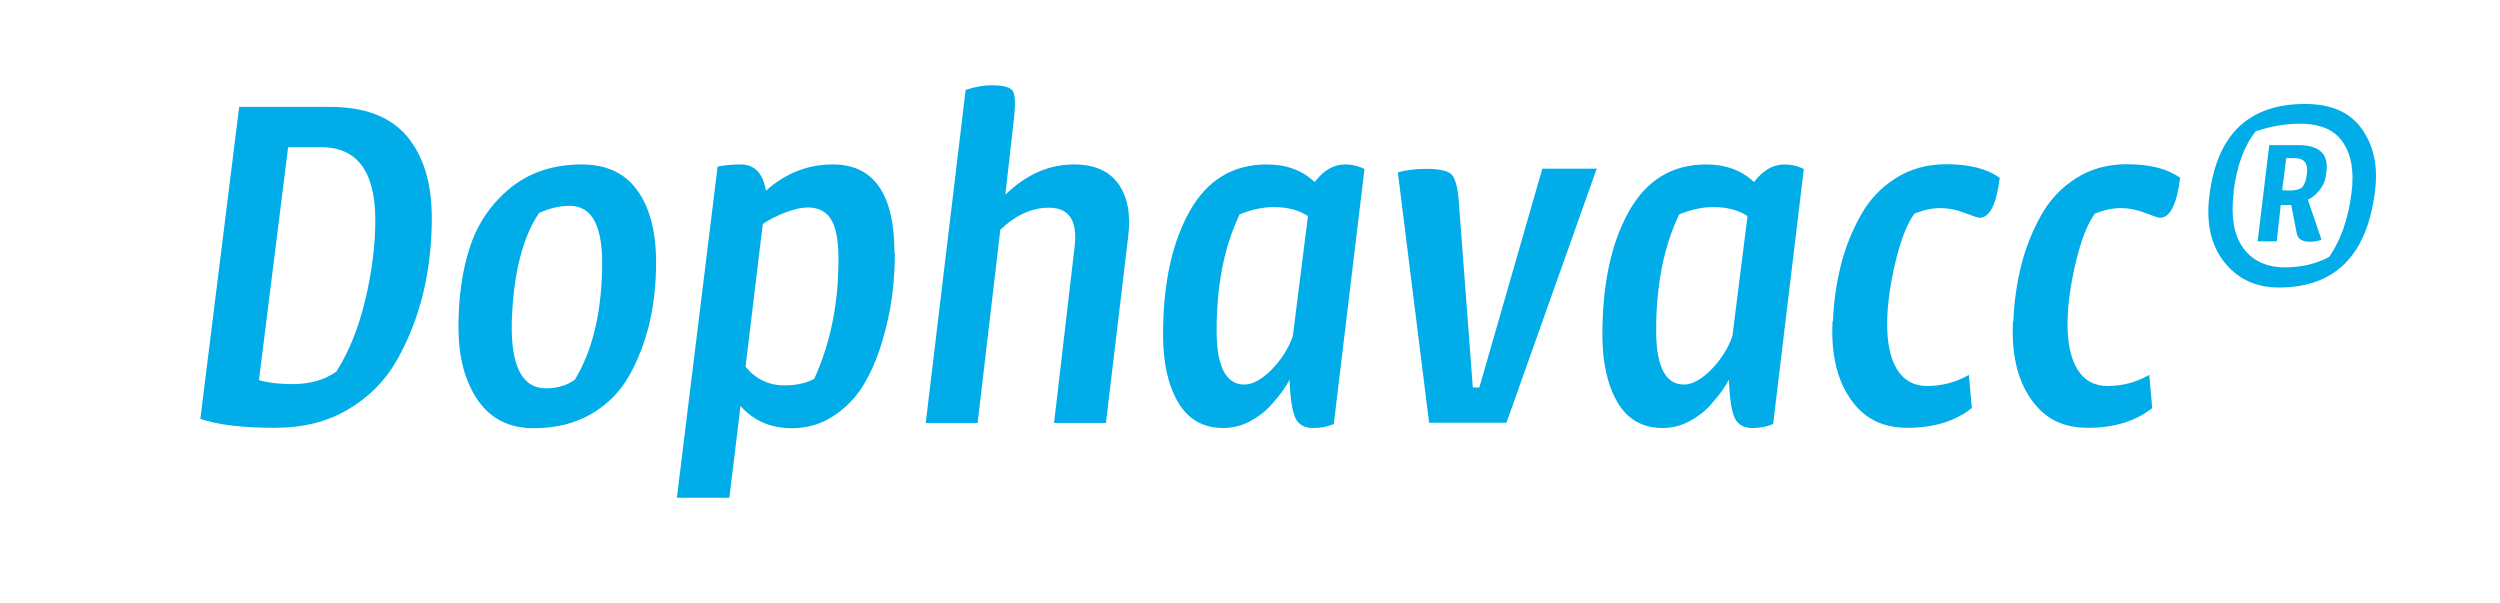
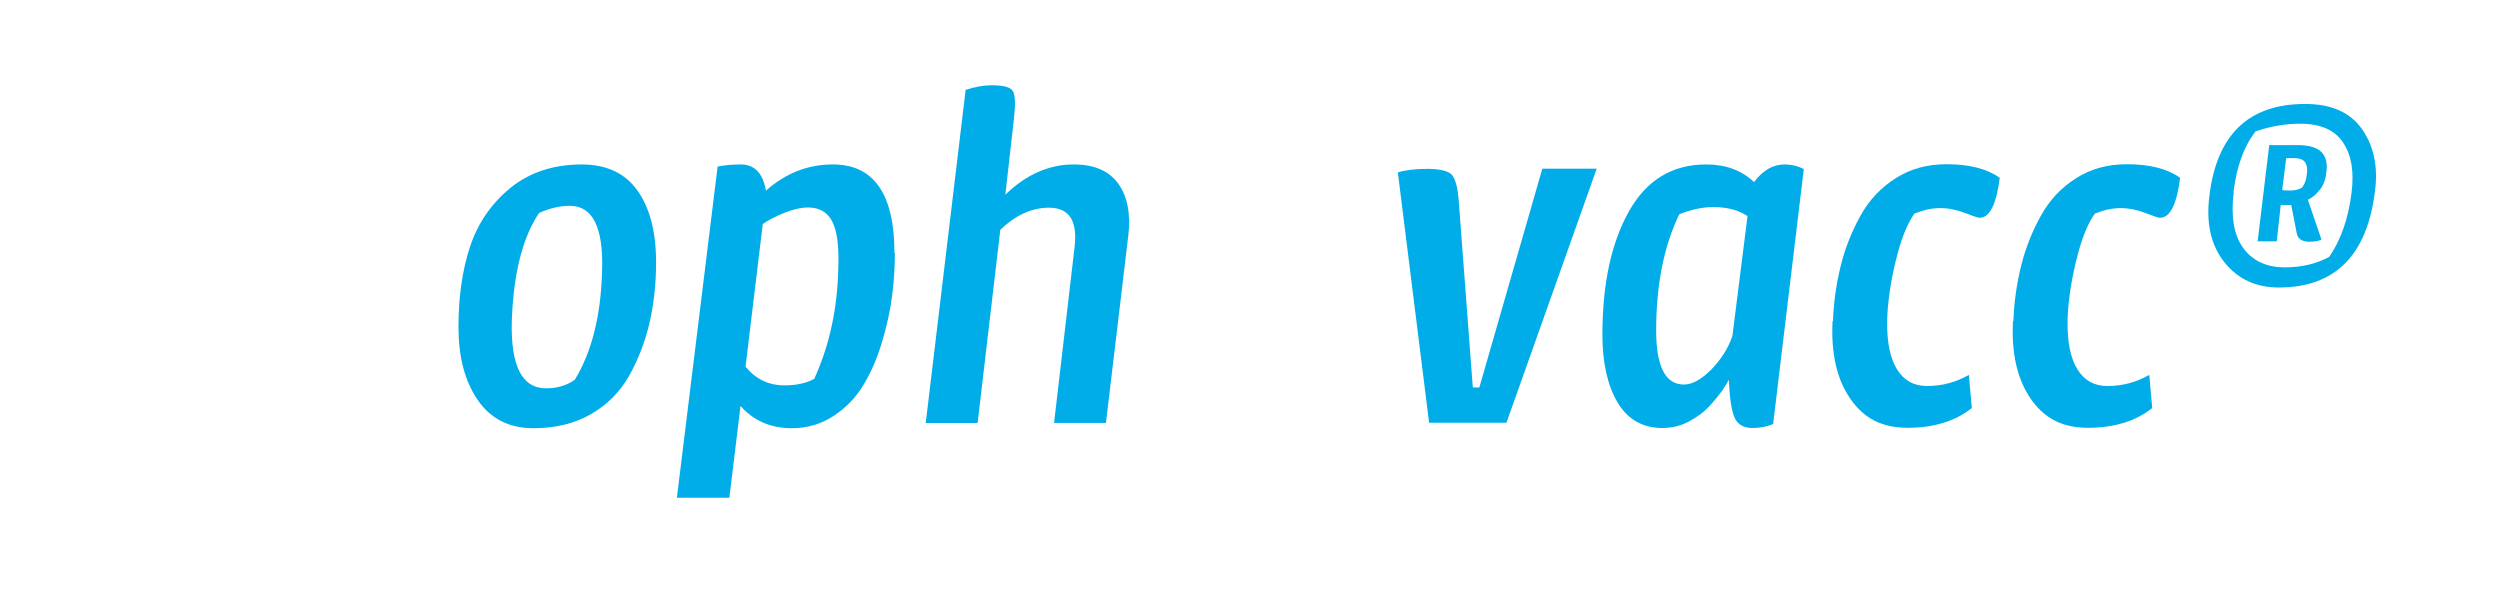
<svg xmlns="http://www.w3.org/2000/svg" id="Layer_1" version="1.1" viewBox="0 0 119.04 28.7">
  <defs>
    <style>
      .st0 {
        fill: #00ade9;
      }
    </style>
  </defs>
-   <path class="st0" d="M11.39,5.09h4.32c1.65,0,2.87.46,3.66,1.39.79.93,1.19,2.23,1.19,3.91,0,1.26-.14,2.47-.42,3.61s-.7,2.2-1.26,3.18c-.56.98-1.34,1.75-2.33,2.33s-2.14.86-3.46.86c-1.55,0-2.74-.14-3.55-.43l1.85-14.86ZM13.93,18.29c.83,0,1.53-.2,2.09-.6.59-.93,1.05-2.06,1.37-3.4.32-1.34.48-2.6.48-3.8,0-2.32-.86-3.48-2.57-3.48h-1.58l-1.39,11.09c.45.13.98.19,1.61.19Z" />
  <path class="st0" d="M27.69,7.83c1.18,0,2.07.41,2.66,1.24.59.82.89,1.96.89,3.42,0,1.04-.11,2.01-.32,2.92-.22.9-.54,1.74-.98,2.51-.44.77-1.05,1.37-1.82,1.81s-1.68.66-2.72.66c-1.15,0-2.04-.45-2.65-1.34-.62-.9-.92-2.06-.92-3.48s.18-2.7.55-3.82c.37-1.12,1.01-2.05,1.92-2.8.91-.74,2.05-1.12,3.41-1.12ZM24.37,15.27c-.06,2.14.48,3.22,1.63,3.22.54,0,1-.14,1.37-.41.82-1.34,1.25-3.09,1.3-5.23.06-2.03-.45-3.05-1.54-3.05-.46,0-.95.11-1.46.34-.78,1.15-1.22,2.86-1.3,5.14Z" />
  <path class="st0" d="M42.61,12.05c0,.66-.04,1.33-.13,2.03-.09.7-.25,1.43-.48,2.2-.23.77-.52,1.45-.88,2.04-.35.59-.82,1.08-1.42,1.48-.59.39-1.26.59-1.99.59-1.01,0-1.82-.35-2.45-1.06l-.53,4.37h-2.5l1.94-15.77c.3-.06.67-.1,1.1-.1.66,0,1.06.42,1.2,1.25.93-.83,1.99-1.25,3.19-1.25,1.95,0,2.93,1.41,2.93,4.22ZM39.92,12.67c.03-.99-.07-1.7-.3-2.14-.23-.43-.61-.65-1.14-.65-.34,0-.72.09-1.15.26-.43.18-.77.35-1.01.53l-.82,6.79c.48.59,1.1.89,1.85.89.56,0,1.03-.1,1.42-.31.74-1.62,1.12-3.41,1.15-5.38Z" />
  <path class="st0" d="M47.63,10.95l-1.08,9.19h-2.47l1.9-15.86c.43-.14.84-.22,1.22-.22.58,0,.92.09,1.03.28.11.18.13.62.05,1.31l-.41,3.62c.99-.96,2.08-1.44,3.26-1.44.98,0,1.68.31,2.12.92.44.62.6,1.45.47,2.51l-1.06,8.88h-2.47l.98-8.4c.14-1.23-.26-1.85-1.22-1.85-.82,0-1.59.35-2.33,1.06Z" />
-   <path class="st0" d="M58.24,20.38c-.94,0-1.66-.41-2.14-1.22s-.72-1.89-.72-3.22c0-2.42.42-4.37,1.26-5.87.84-1.5,2.07-2.24,3.68-2.24.93,0,1.69.28,2.28.84.42-.56.9-.84,1.46-.84.32,0,.62.07.91.22l-1.46,12.14c-.3.13-.63.19-.98.19-.42,0-.7-.16-.85-.48-.15-.32-.24-.93-.28-1.82-.06.13-.16.29-.29.48-.13.19-.33.44-.6.74-.27.3-.61.56-1.01.77-.4.21-.82.31-1.27.31ZM59.03,10.2c-.74,1.54-1.1,3.38-1.1,5.54,0,1.71.44,2.57,1.32,2.57.4,0,.83-.24,1.3-.71.46-.47.8-1,1.01-1.6l.72-5.71c-.43-.29-.98-.43-1.63-.43-.5,0-1.03.11-1.61.34Z" />
  <path class="st0" d="M68.05,20.14l-1.49-11.93c.35-.11.82-.17,1.39-.17s.98.09,1.16.26c.18.18.3.6.35,1.27l.67,8.88h.31l3-10.42h2.59l-4.3,12.1h-3.7Z" />
  <path class="st0" d="M79.16,20.38c-.94,0-1.66-.41-2.14-1.22-.48-.82-.72-1.89-.72-3.22,0-2.42.42-4.37,1.26-5.87s2.07-2.24,3.68-2.24c.93,0,1.69.28,2.28.84.42-.56.9-.84,1.46-.84.32,0,.62.07.91.22l-1.46,12.14c-.3.13-.63.19-.98.19-.42,0-.7-.16-.85-.48-.15-.32-.24-.93-.28-1.82-.06.13-.16.29-.29.48-.13.19-.33.44-.6.74-.27.3-.61.56-1.01.77-.4.21-.82.31-1.27.31ZM79.96,10.2c-.74,1.54-1.1,3.38-1.1,5.54,0,1.71.44,2.57,1.32,2.57.4,0,.83-.24,1.3-.71.46-.47.8-1,1.01-1.6l.72-5.71c-.43-.29-.98-.43-1.63-.43-.5,0-1.03.11-1.61.34Z" />
  <path class="st0" d="M87.28,15.29c.03-.91.16-1.79.37-2.64s.53-1.64.94-2.38c.41-.74.96-1.33,1.67-1.78.7-.45,1.51-.67,2.42-.67,1.1,0,1.95.22,2.54.65-.16,1.26-.48,1.9-.96,1.9-.08,0-.31-.08-.7-.23-.38-.15-.78-.23-1.18-.23s-.79.09-1.22.26c-.35.48-.65,1.24-.9,2.28-.25,1.04-.38,1.98-.4,2.81-.02,1.02.14,1.8.47,2.33s.8.79,1.43.79c.72,0,1.38-.18,1.99-.53l.14,1.58c-.78.62-1.8.94-3.05.94s-2.1-.46-2.74-1.39c-.64-.93-.92-2.16-.84-3.7Z" />
  <path class="st0" d="M95.87,15.29c.03-.91.16-1.79.37-2.64s.53-1.64.94-2.38c.41-.74.96-1.33,1.67-1.78.7-.45,1.51-.67,2.42-.67,1.1,0,1.95.22,2.54.65-.16,1.26-.48,1.9-.96,1.9-.08,0-.31-.08-.7-.23-.38-.15-.78-.23-1.18-.23s-.79.09-1.22.26c-.35.48-.65,1.24-.9,2.28-.25,1.04-.38,1.98-.4,2.81-.02,1.02.14,1.8.47,2.33s.8.79,1.43.79c.72,0,1.38-.18,1.99-.53l.14,1.58c-.78.62-1.8.94-3.05.94s-2.1-.46-2.74-1.39c-.64-.93-.92-2.16-.84-3.7Z" />
  <path class="st0" d="M105.2,9.34c.35-2.93,1.87-4.39,4.56-4.39,1.25,0,2.15.4,2.71,1.2.56.8.77,1.78.62,2.93-.37,3.07-1.9,4.61-4.58,4.61-1.09,0-1.95-.4-2.59-1.2-.64-.8-.88-1.85-.72-3.14ZM106.36,9.15c-.14,1.14,0,2.02.44,2.64s1.11.94,2,.94c.8,0,1.5-.17,2.11-.5.56-.82.91-1.83,1.06-3.05.13-.99,0-1.79-.4-2.39-.39-.6-1.08-.9-2.05-.9-.69,0-1.39.12-2.11.36-.56.7-.91,1.67-1.06,2.9ZM108.04,6.91h1.39c1.02,0,1.47.43,1.34,1.3-.03.34-.14.62-.32.84-.18.22-.37.38-.56.46l.65,1.9c-.13.06-.32.1-.58.1-.35,0-.55-.14-.6-.41l-.26-1.34h-.5l-.19,1.73h-.91l.55-4.56ZM108.68,9.05c.06.02.2.02.41.02.18,0,.34-.04.5-.12.14-.14.23-.38.26-.72.05-.46-.14-.7-.58-.7h-.41l-.19,1.51Z" />
</svg>